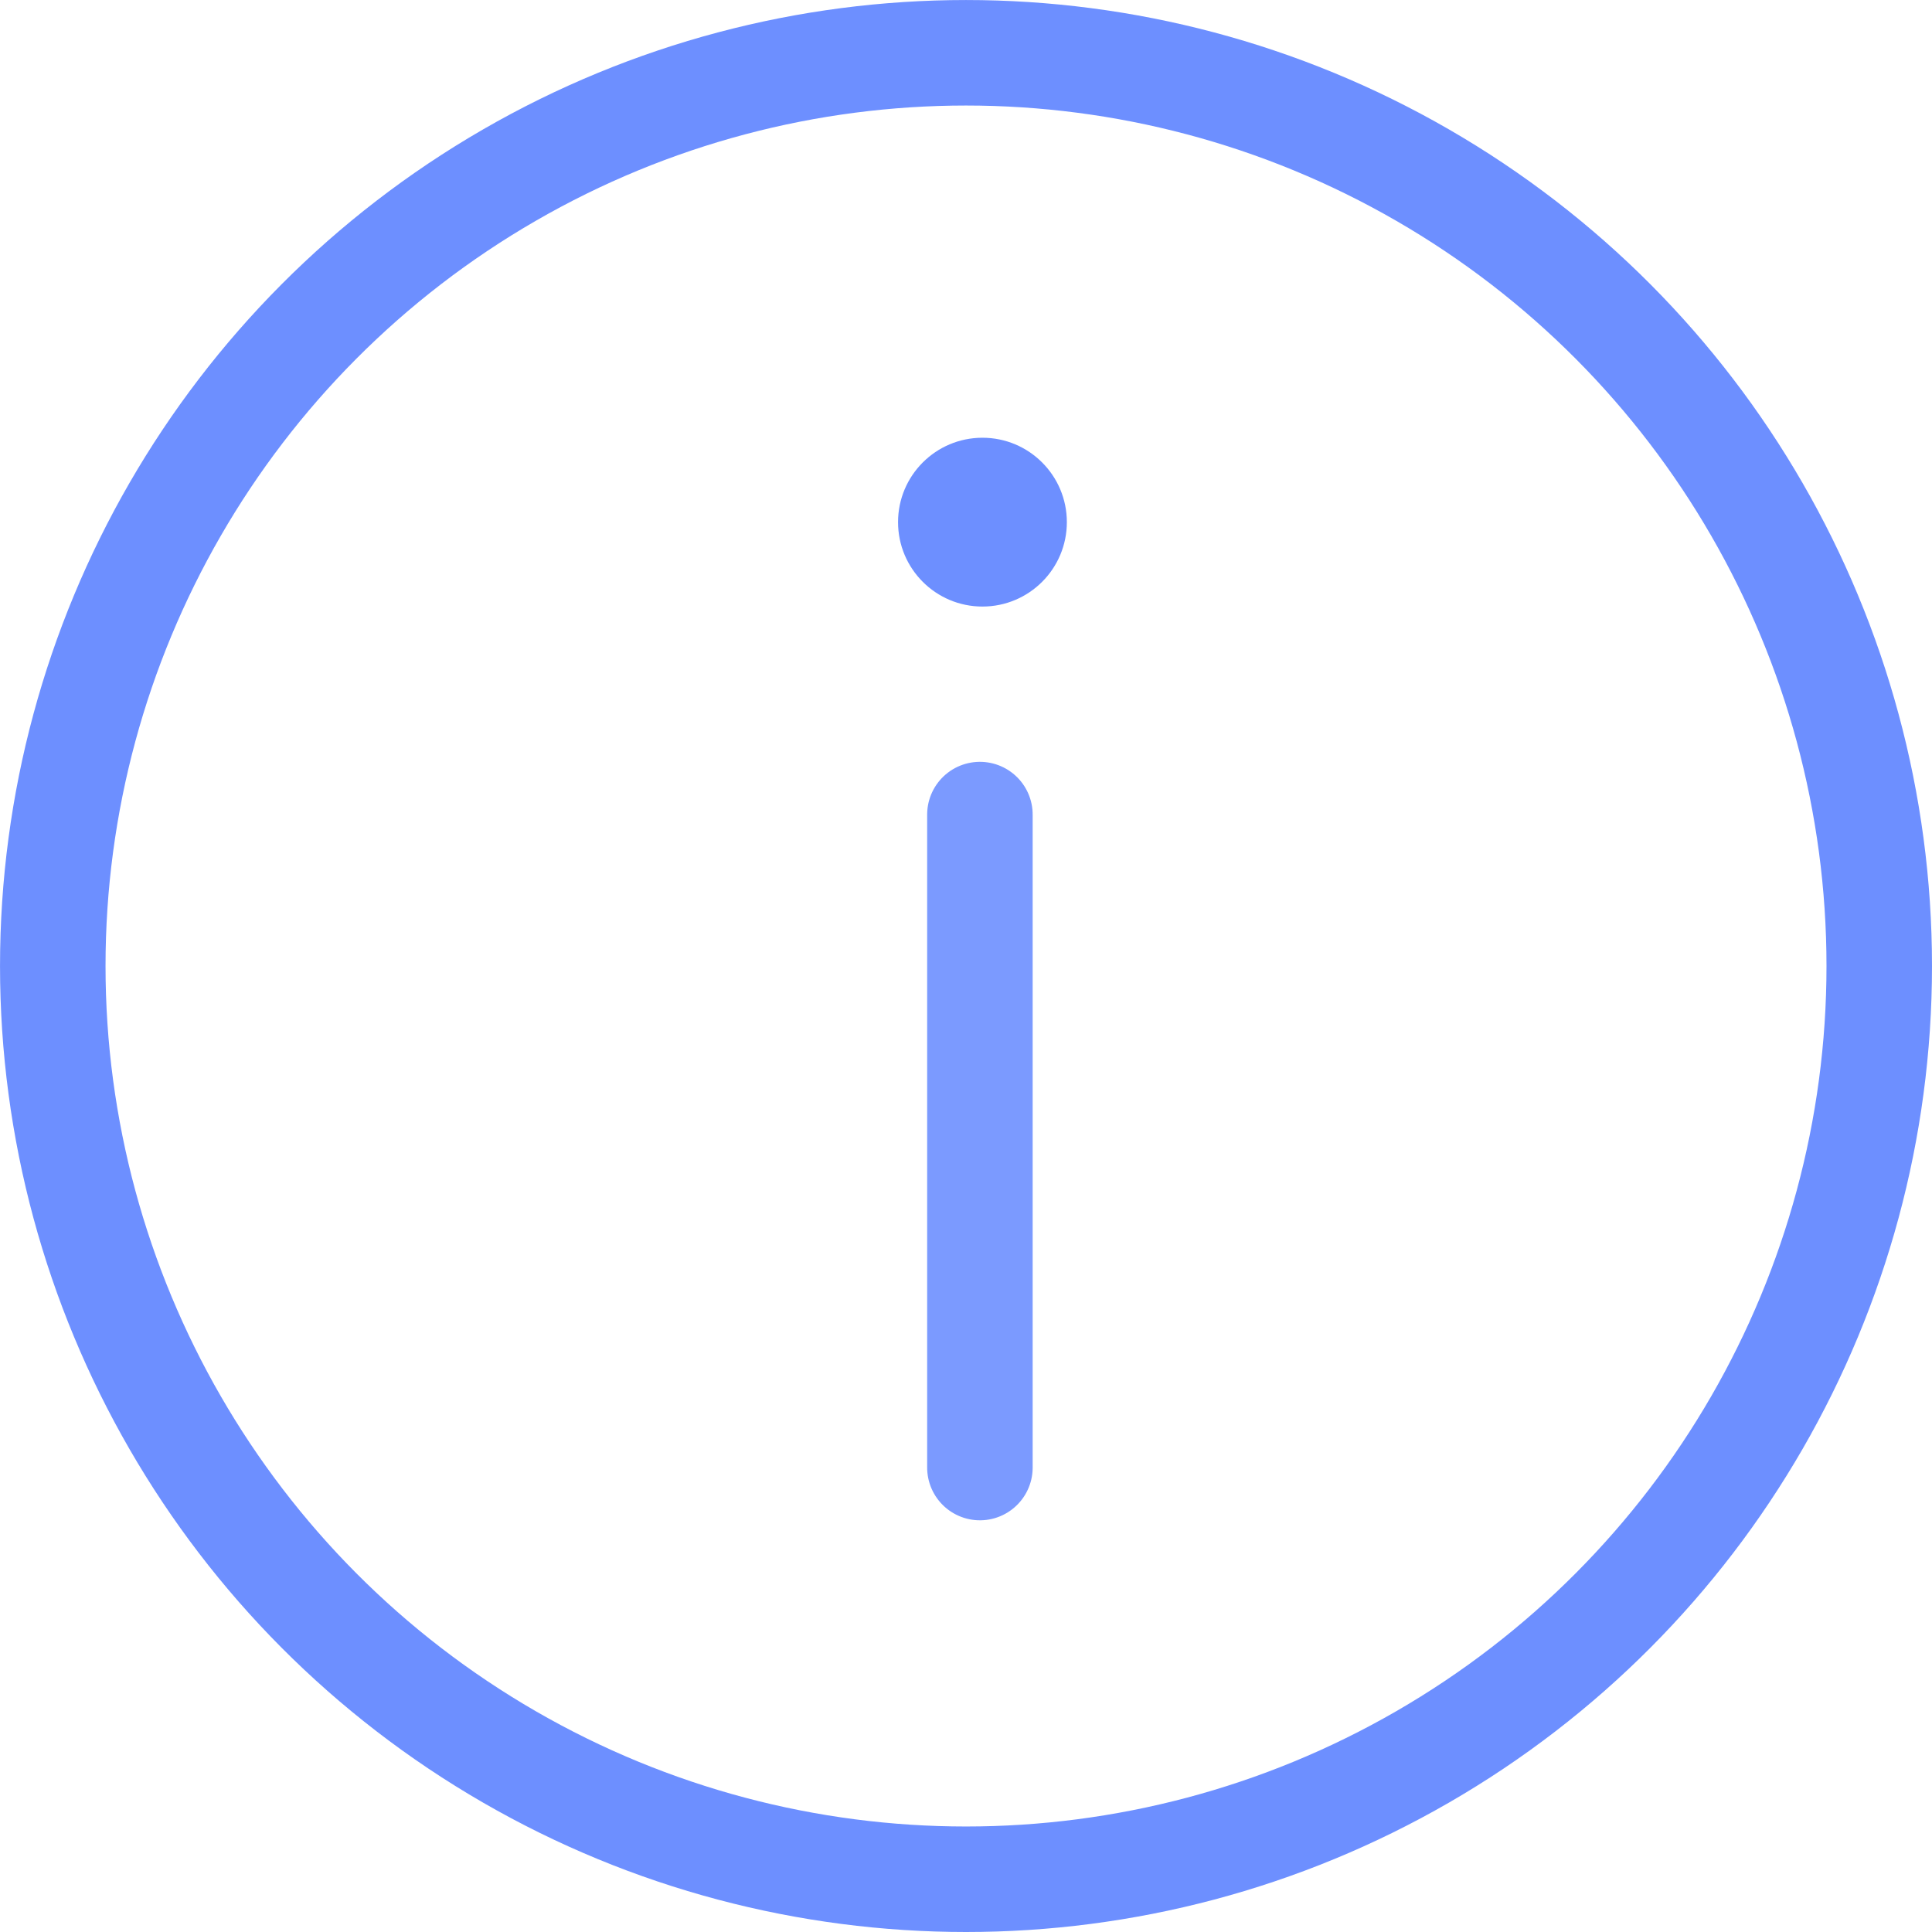
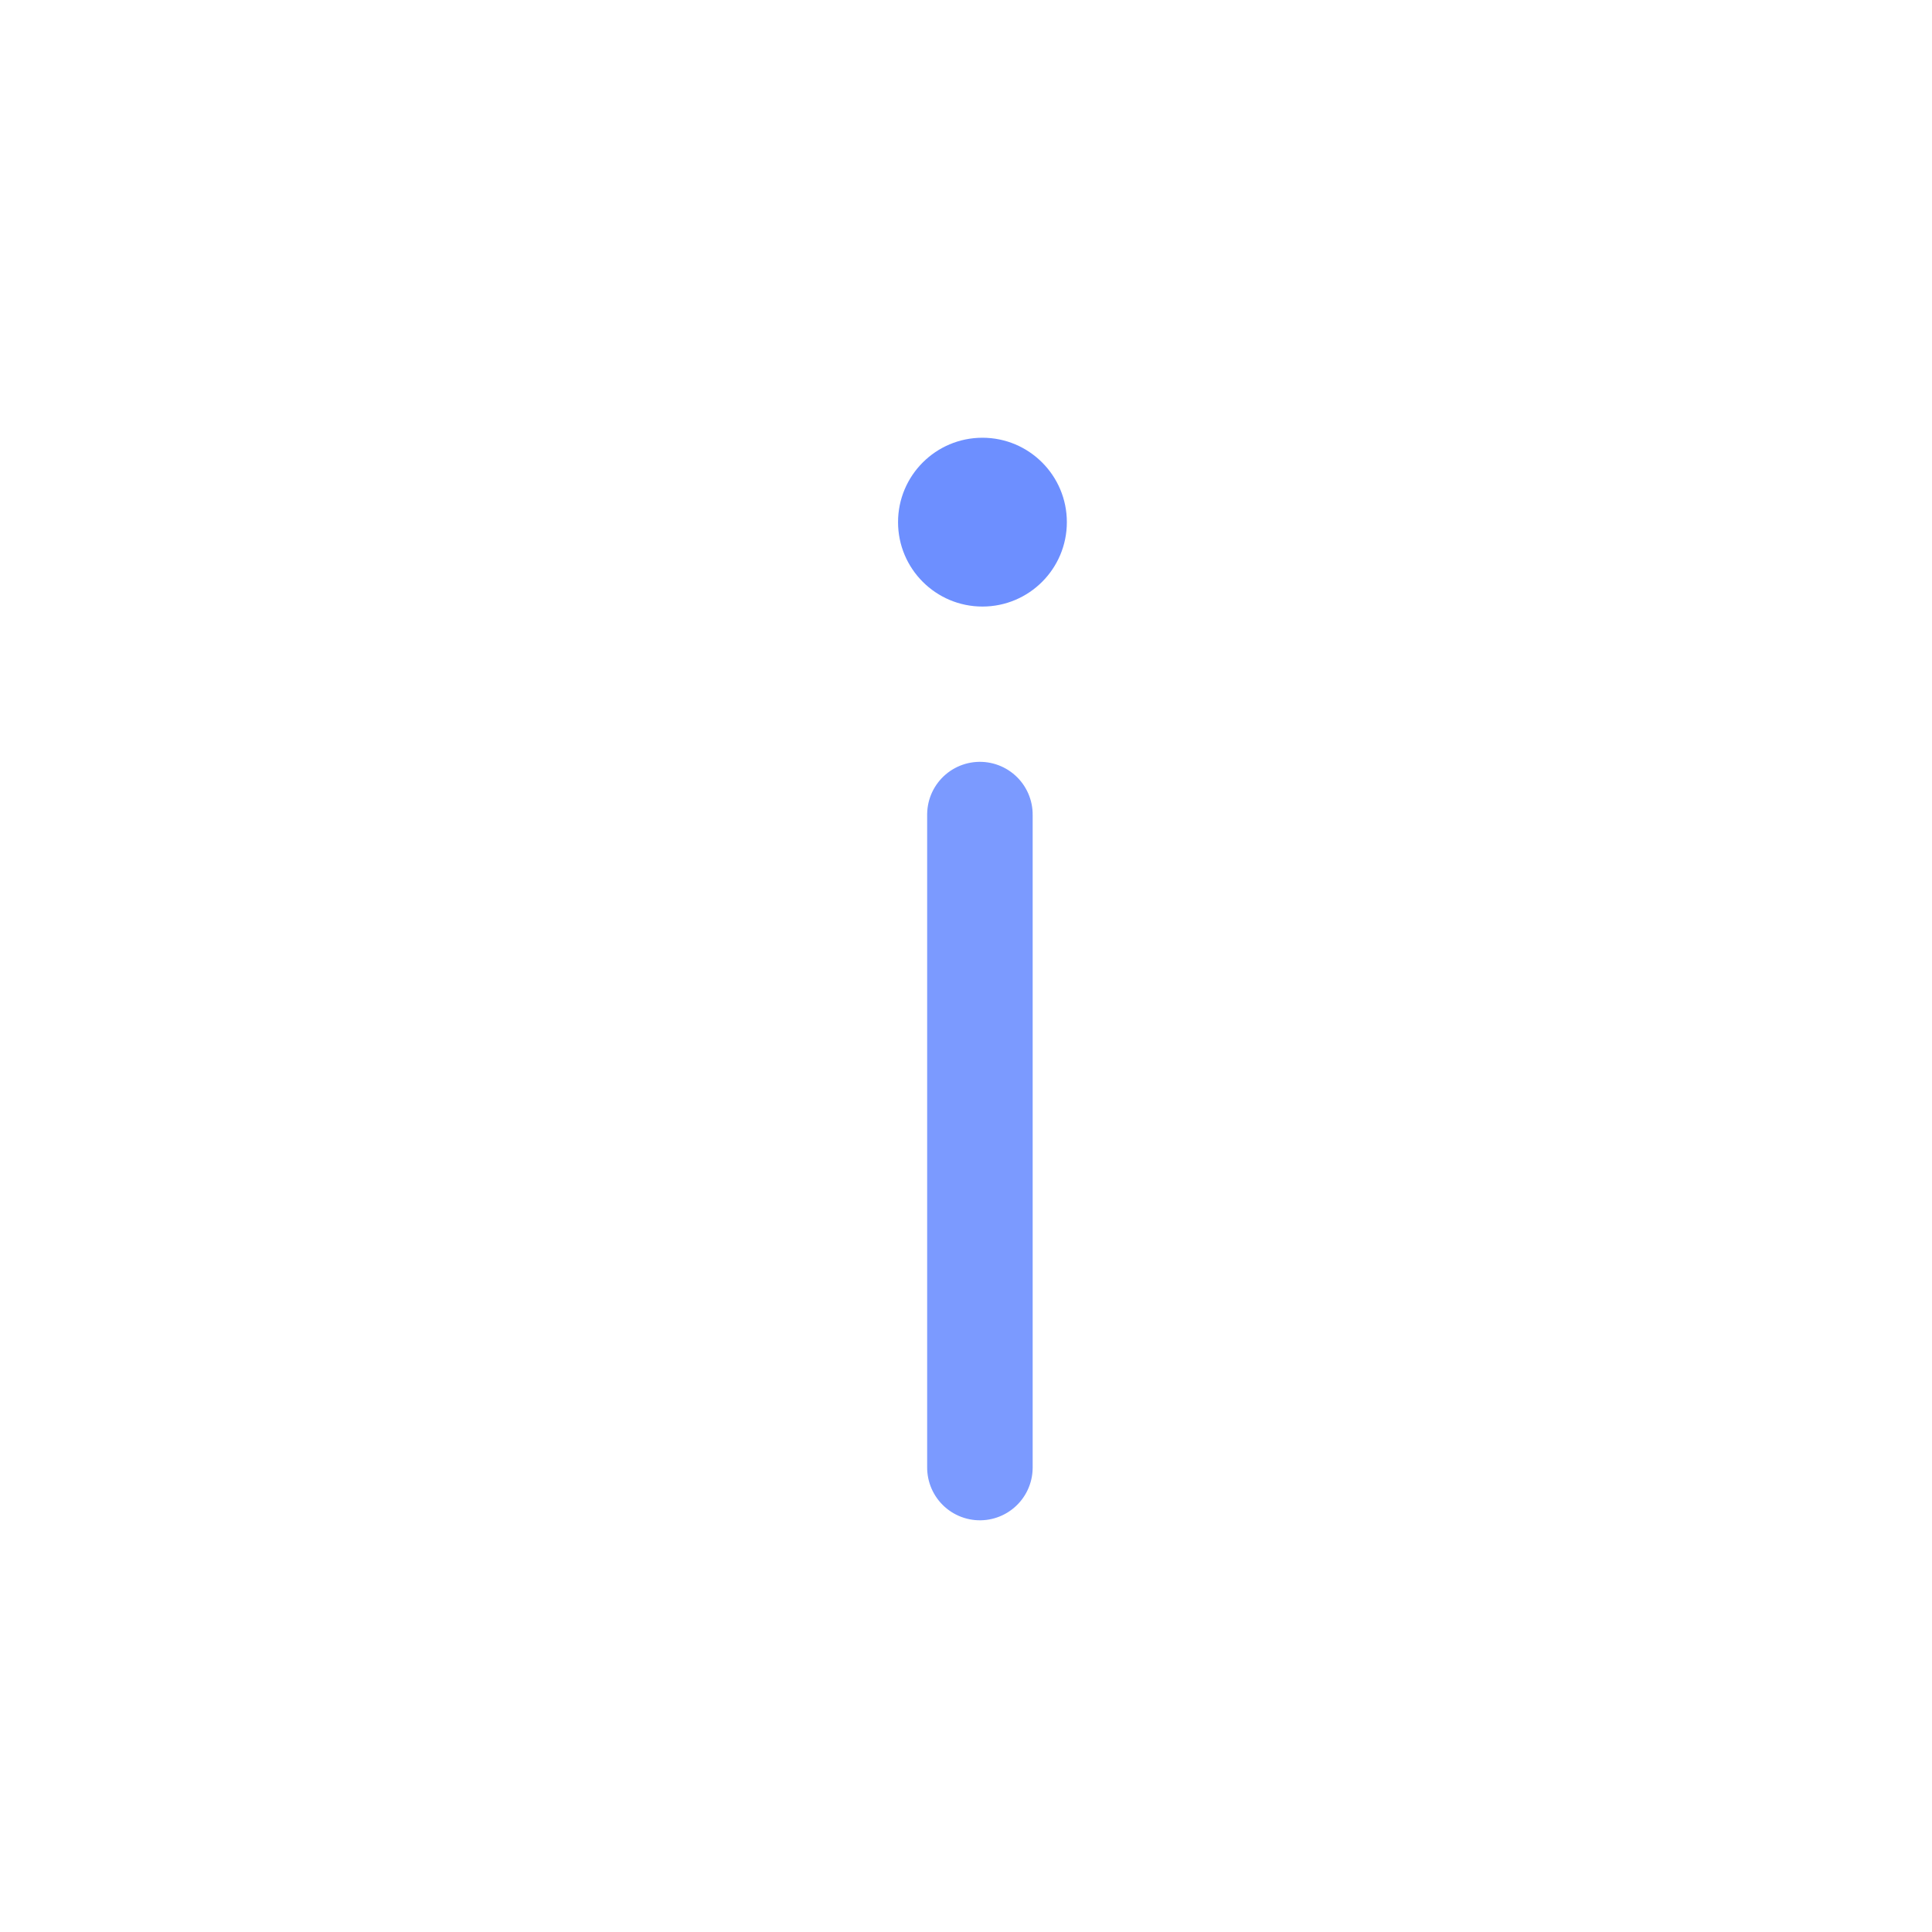
<svg xmlns="http://www.w3.org/2000/svg" width="91.559" height="91.559" viewBox="0 0 91.559 91.559">
  <g id="Grupo_2277" data-name="Grupo 2277" transform="translate(89.059 89.059) rotate(180)">
    <path id="Trazado_347" data-name="Trazado 347" d="M6.007,25.293,27.888,3.412" transform="translate(20.488 36.818) rotate(-45)" fill="none" stroke="#6d8fff" stroke-linecap="round" stroke-width="5" opacity="0.9" />
-     <circle id="Elipse_4" data-name="Elipse 4" cx="43.279" cy="43.279" r="43.279" fill="none" stroke="#6d8fff" stroke-width="5" />
    <circle id="Elipse_5" data-name="Elipse 5" cx="4" cy="4" r="4" transform="translate(38.5 60.314)" fill="#6d8fff" />
  </g>
</svg>